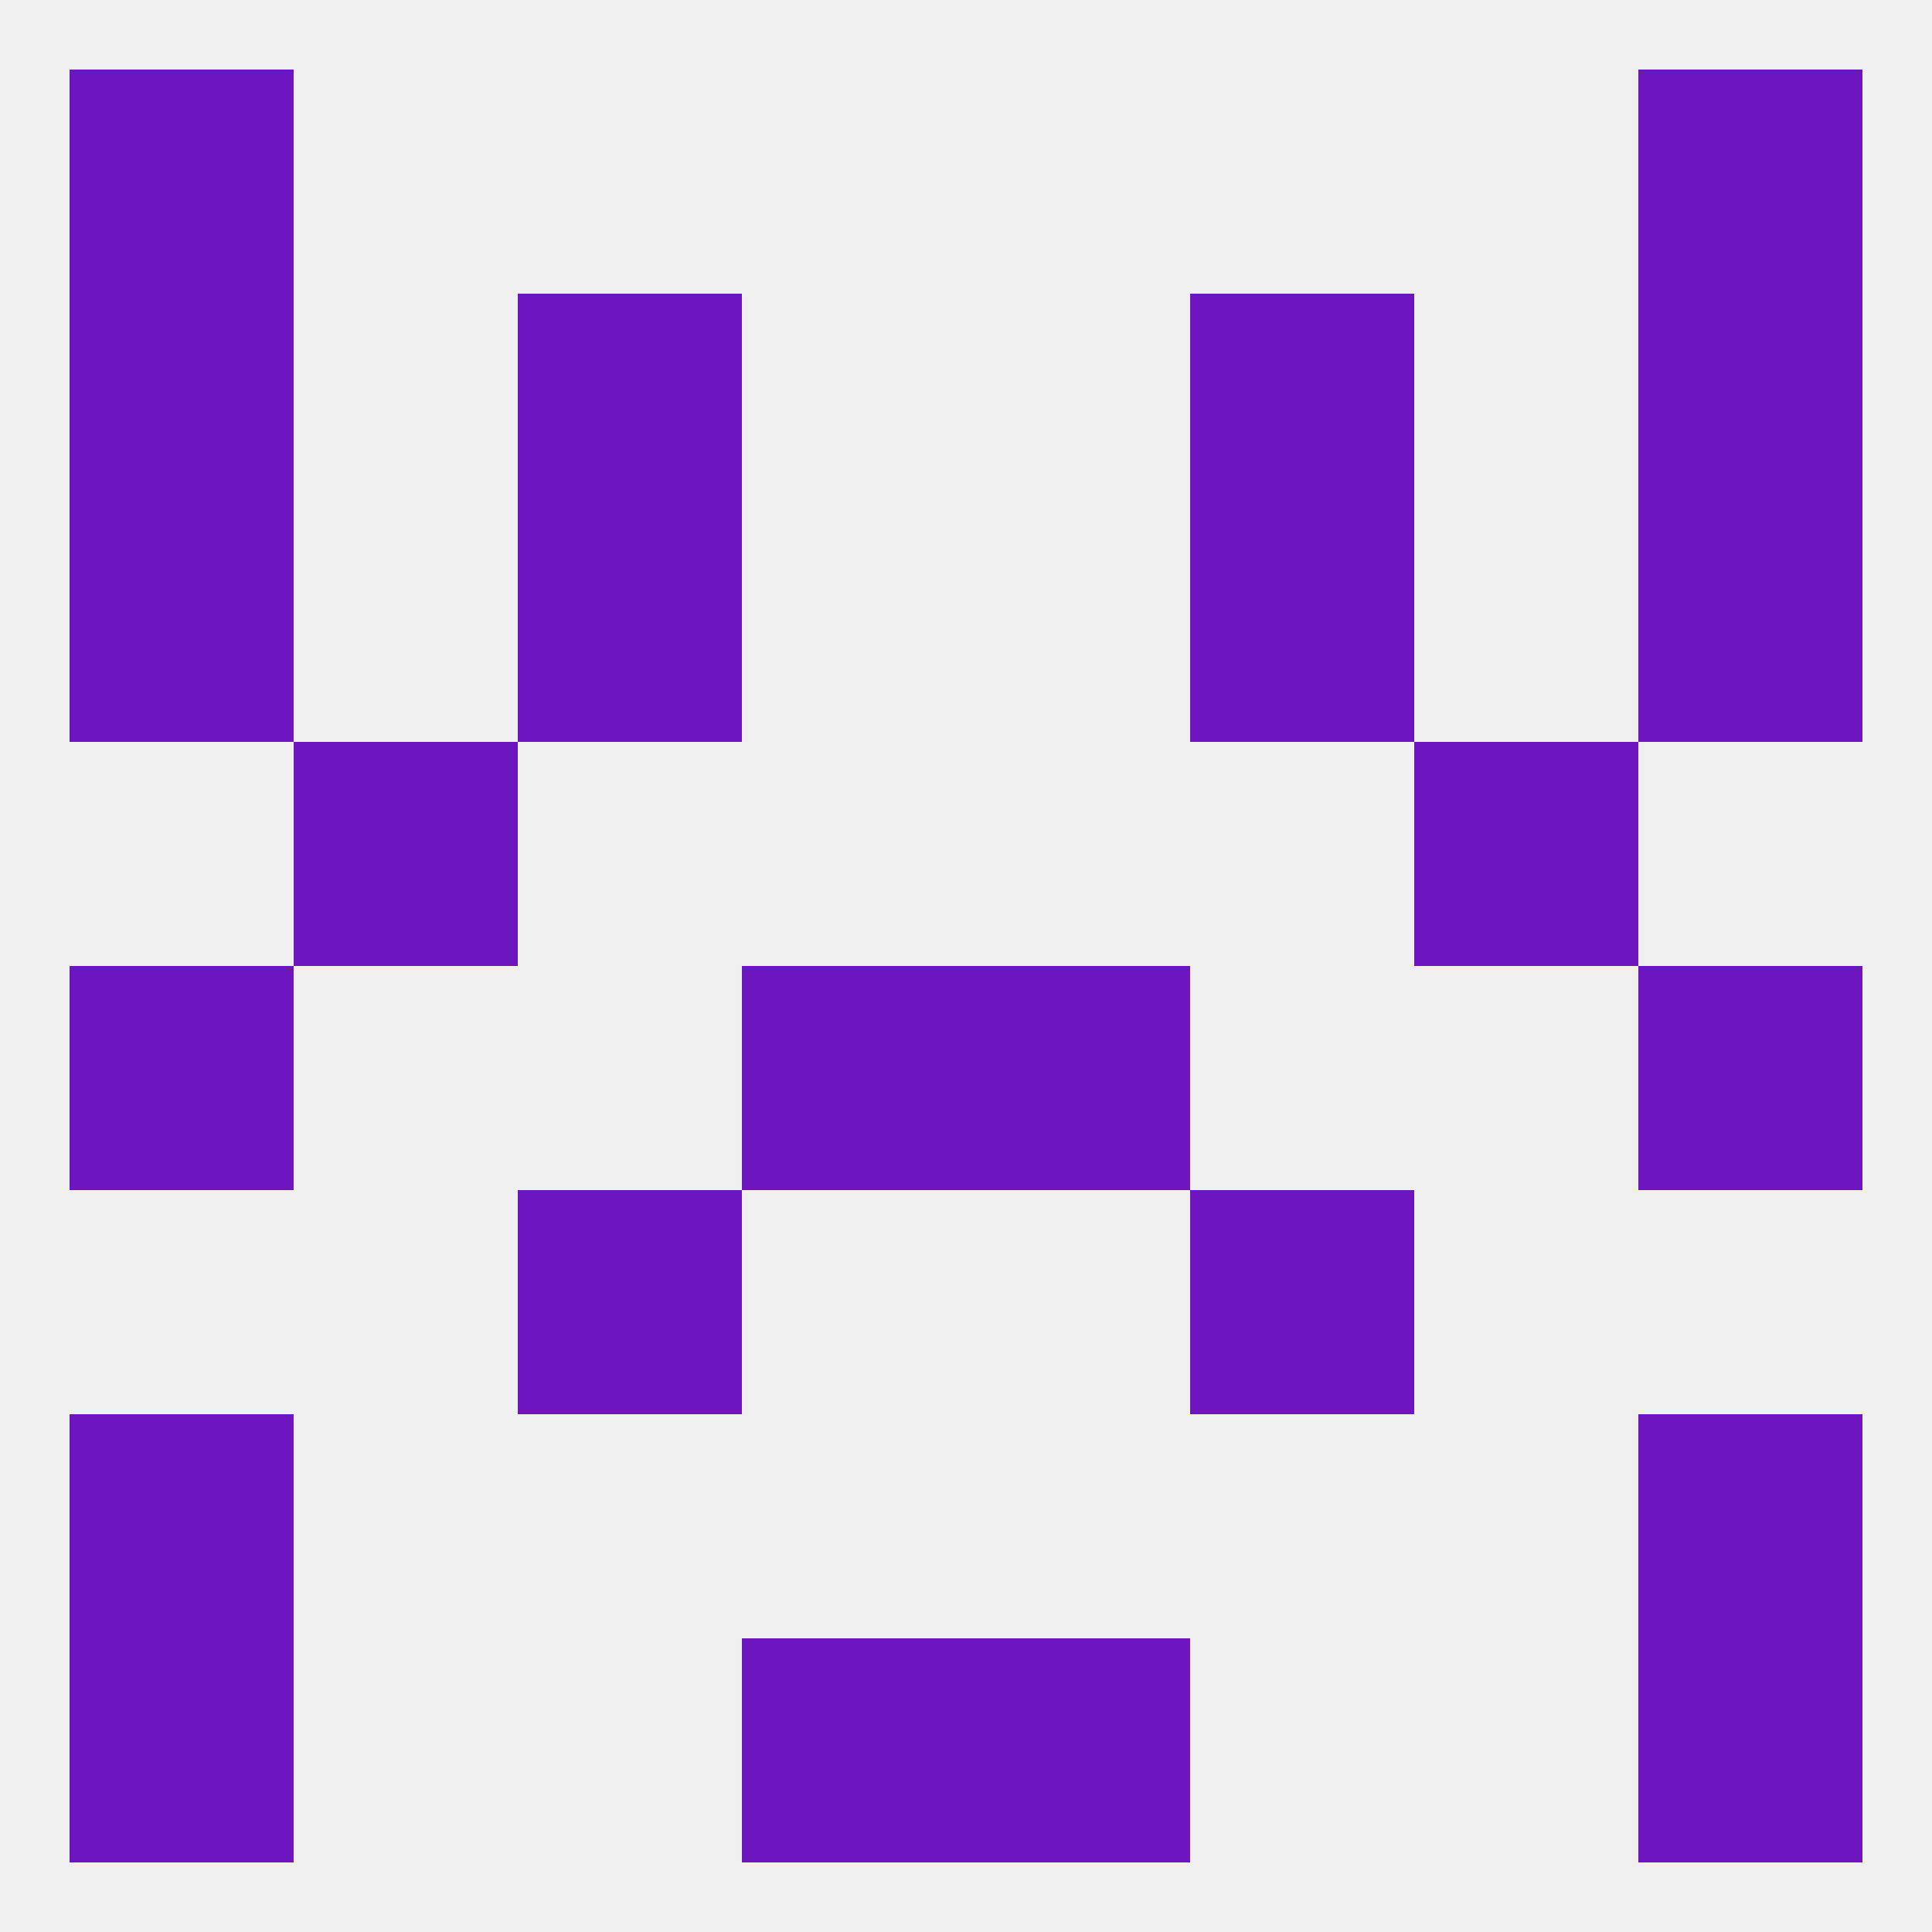
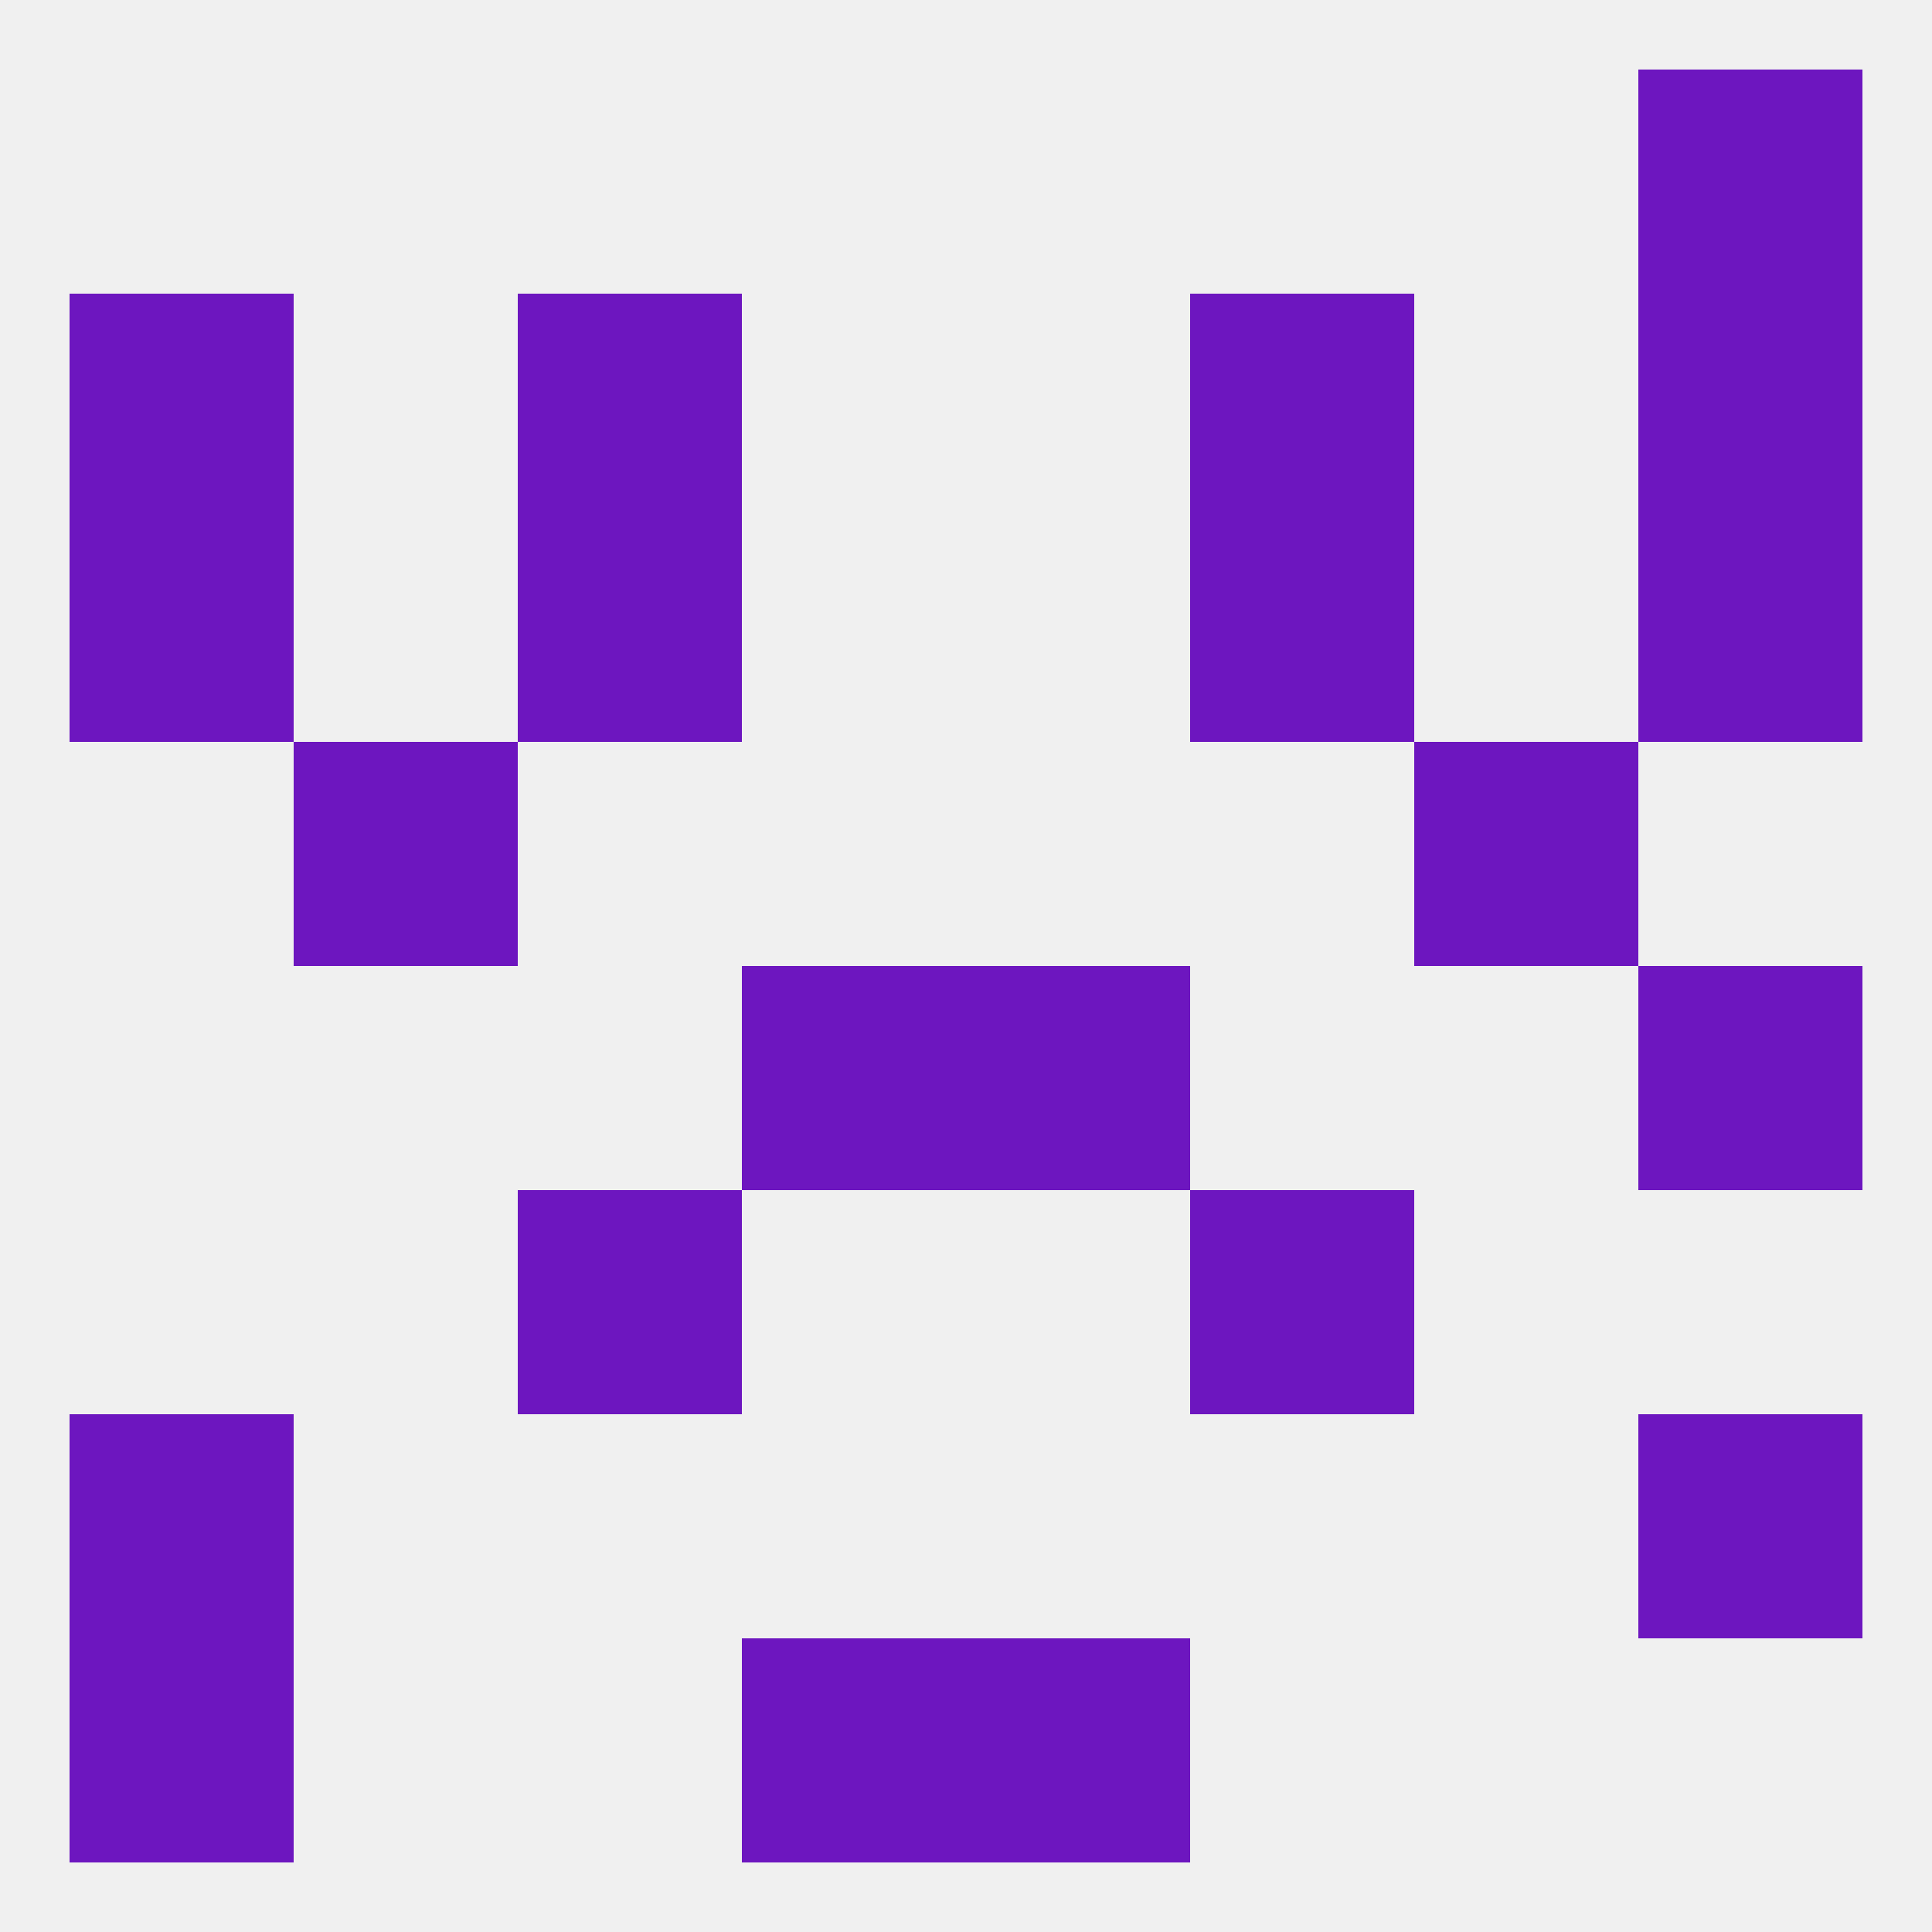
<svg xmlns="http://www.w3.org/2000/svg" version="1.1" baseprofile="full" width="250" height="250" viewBox="0 0 250 250">
  <rect width="100%" height="100%" fill="rgba(240,240,240,255)" />
  <rect x="9" y="67" width="29" height="29" fill="rgba(109,22,191,255)" />
  <rect x="212" y="67" width="29" height="29" fill="rgba(109,22,191,255)" />
  <rect x="67" y="67" width="29" height="29" fill="rgba(109,22,191,255)" />
  <rect x="154" y="67" width="29" height="29" fill="rgba(109,22,191,255)" />
  <rect x="9" y="38" width="29" height="29" fill="rgba(109,22,191,255)" />
  <rect x="212" y="38" width="29" height="29" fill="rgba(109,22,191,255)" />
  <rect x="67" y="38" width="29" height="29" fill="rgba(109,22,191,255)" />
  <rect x="154" y="38" width="29" height="29" fill="rgba(109,22,191,255)" />
  <rect x="96" y="125" width="29" height="29" fill="rgba(109,22,191,255)" />
  <rect x="125" y="125" width="29" height="29" fill="rgba(109,22,191,255)" />
-   <rect x="9" y="125" width="29" height="29" fill="rgba(109,22,191,255)" />
  <rect x="212" y="125" width="29" height="29" fill="rgba(109,22,191,255)" />
  <rect x="154" y="154" width="29" height="29" fill="rgba(109,22,191,255)" />
  <rect x="67" y="154" width="29" height="29" fill="rgba(109,22,191,255)" />
  <rect x="9" y="183" width="29" height="29" fill="rgba(109,22,191,255)" />
  <rect x="212" y="183" width="29" height="29" fill="rgba(109,22,191,255)" />
  <rect x="9" y="212" width="29" height="29" fill="rgba(109,22,191,255)" />
-   <rect x="212" y="212" width="29" height="29" fill="rgba(109,22,191,255)" />
  <rect x="96" y="212" width="29" height="29" fill="rgba(109,22,191,255)" />
  <rect x="125" y="212" width="29" height="29" fill="rgba(109,22,191,255)" />
-   <rect x="9" y="9" width="29" height="29" fill="rgba(109,22,191,255)" />
  <rect x="212" y="9" width="29" height="29" fill="rgba(109,22,191,255)" />
  <rect x="38" y="96" width="29" height="29" fill="rgba(109,22,191,255)" />
  <rect x="183" y="96" width="29" height="29" fill="rgba(109,22,191,255)" />
</svg>